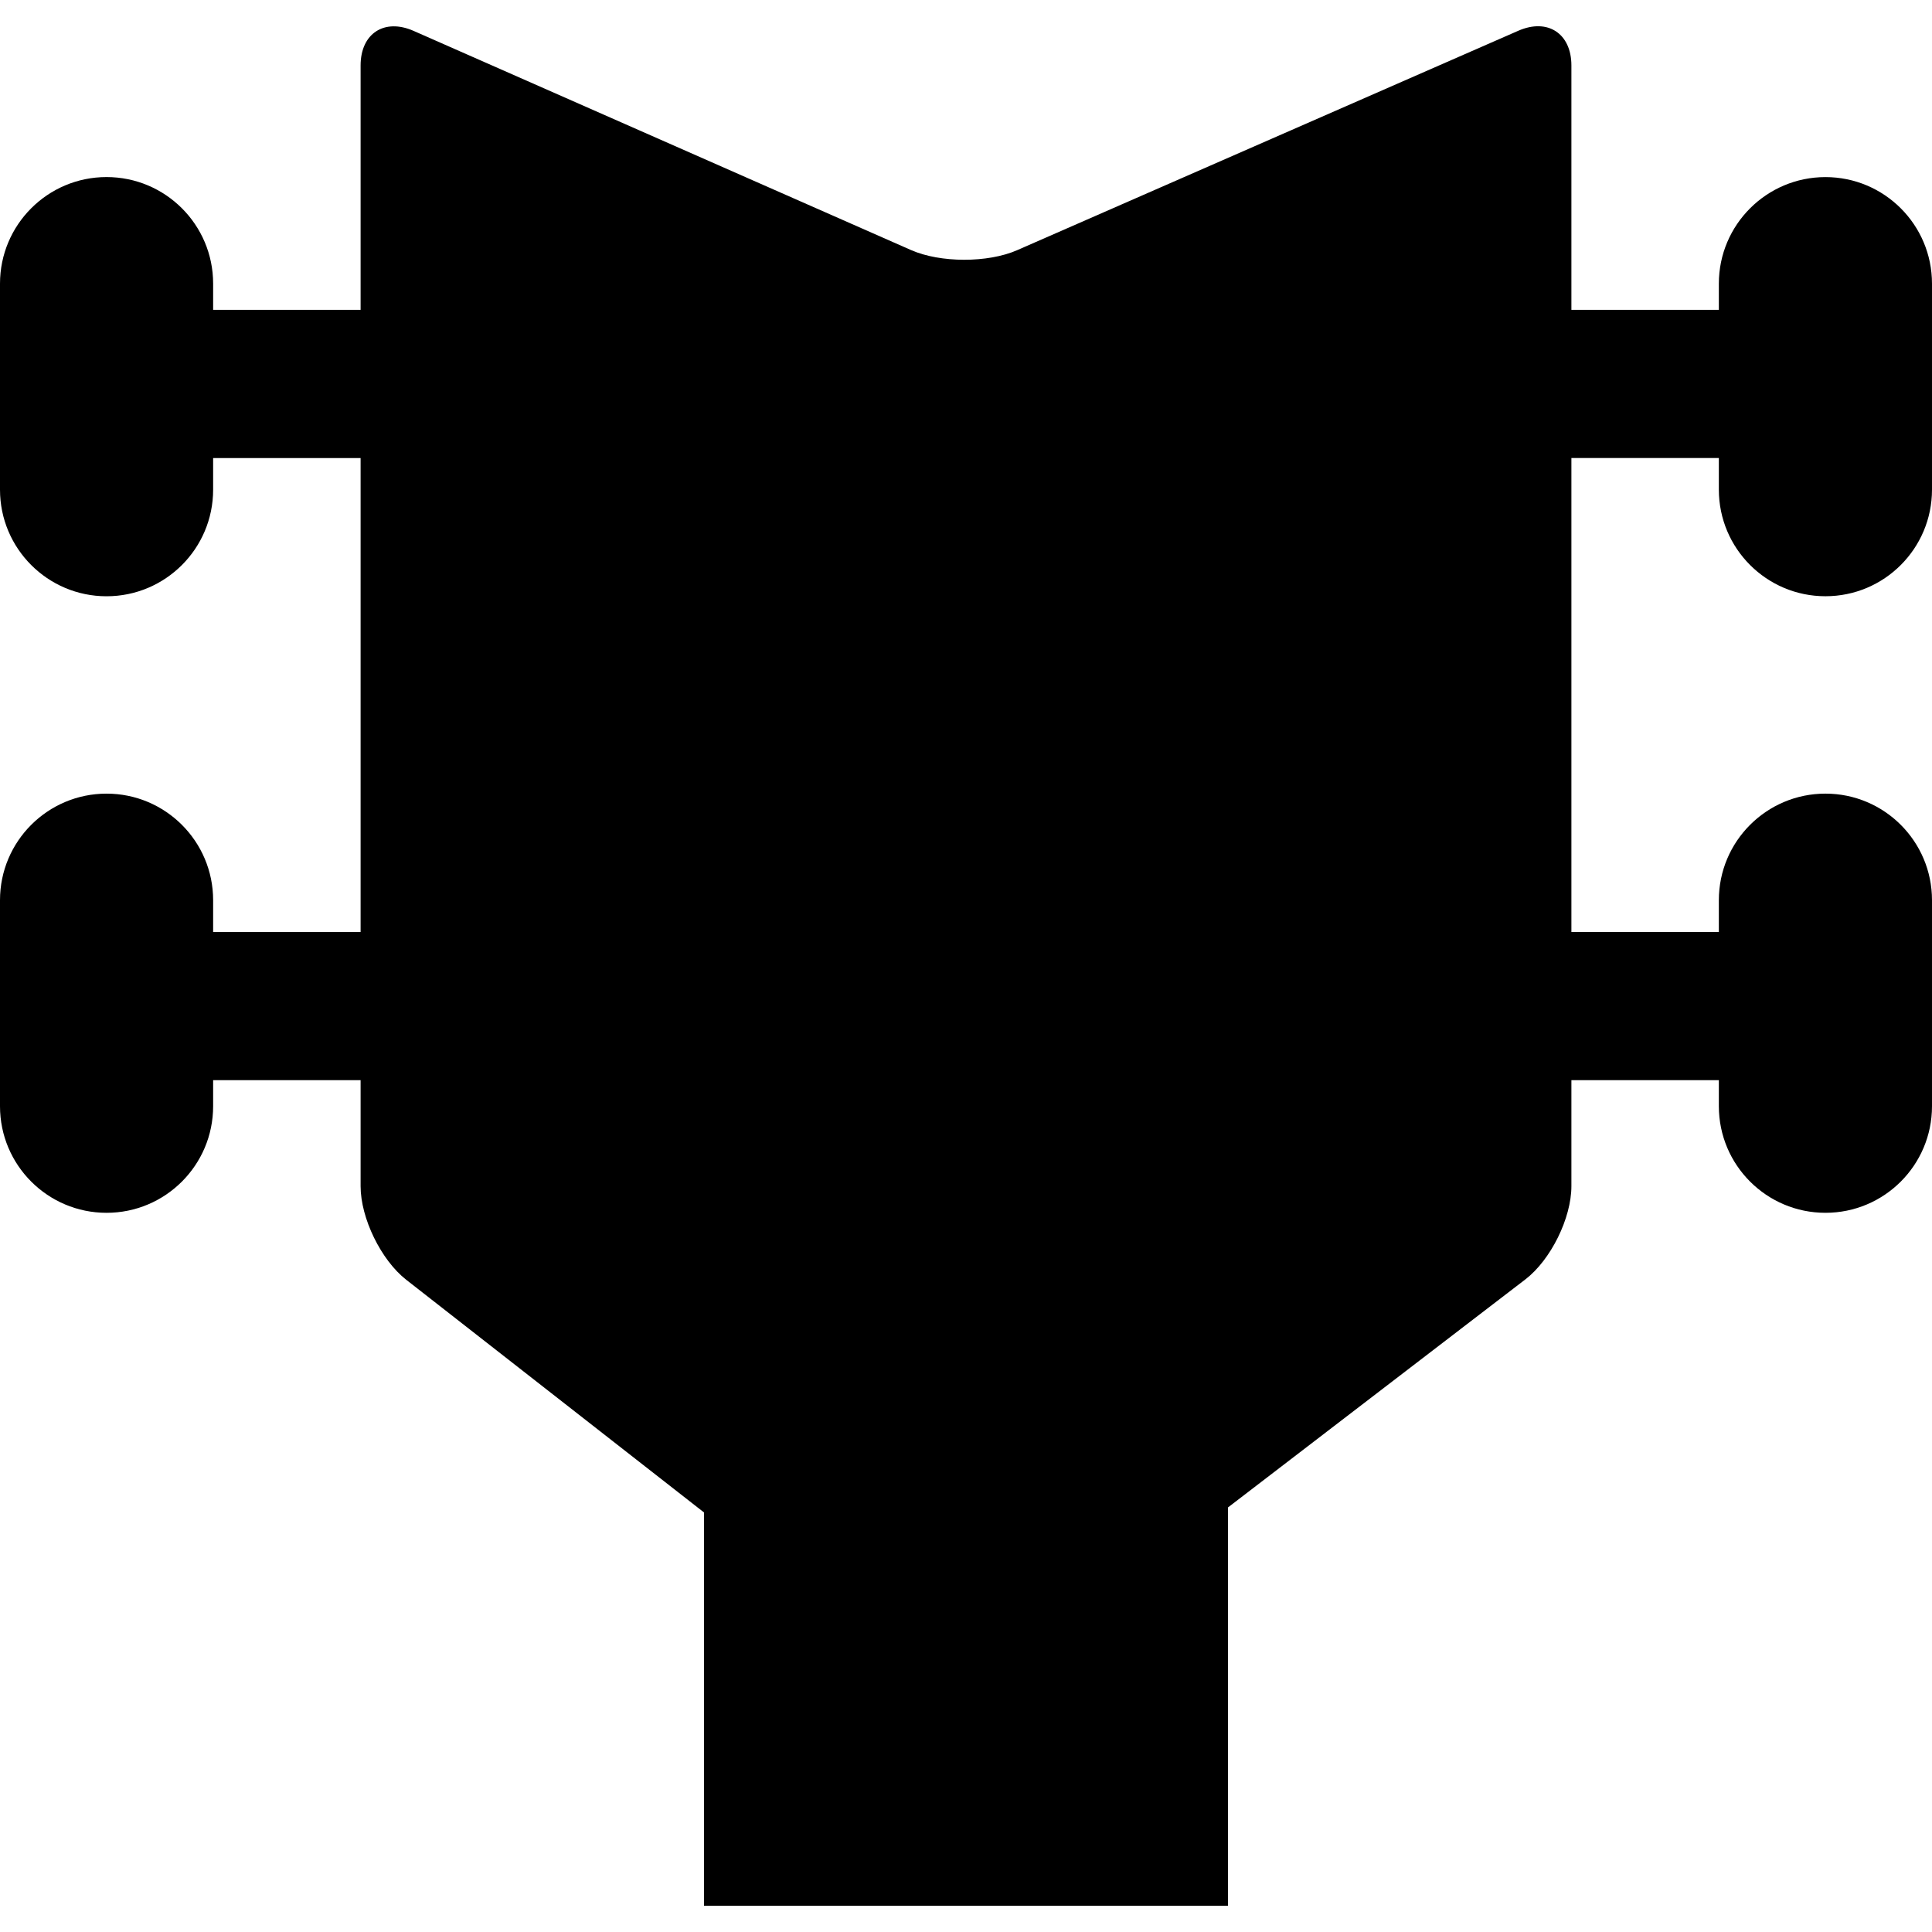
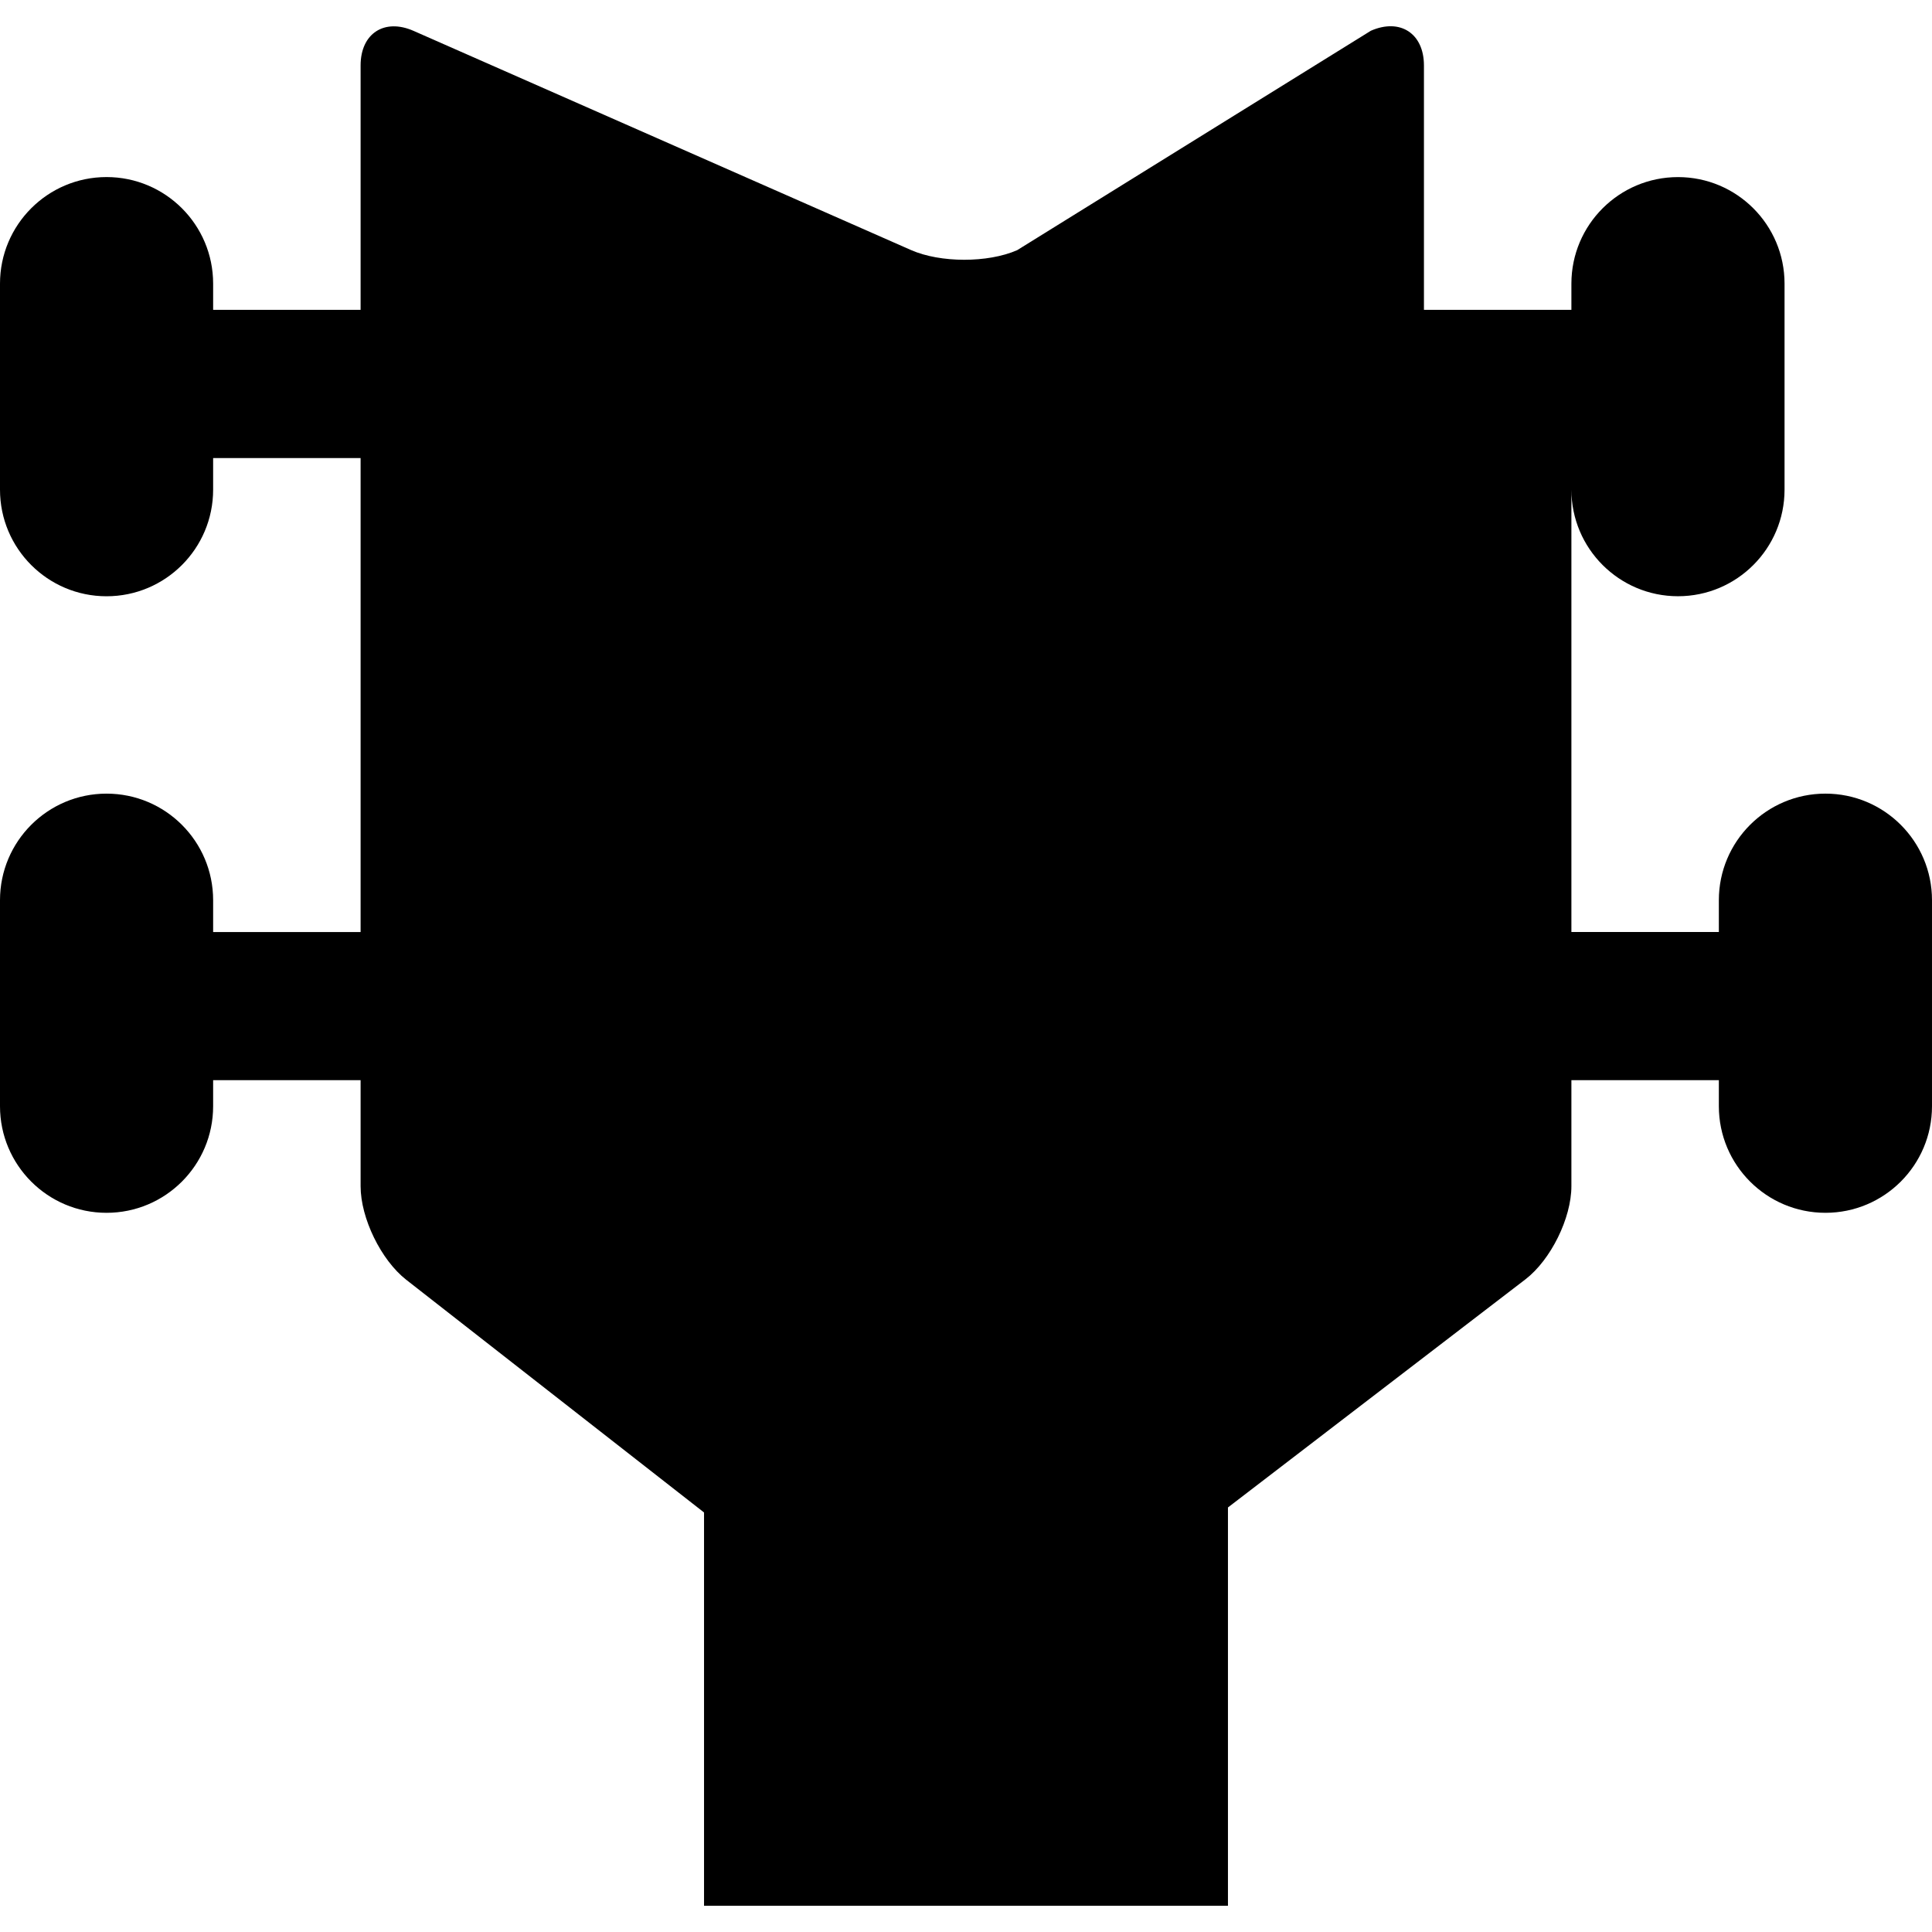
<svg xmlns="http://www.w3.org/2000/svg" fill="#000000" version="1.1" id="Capa_1" width="800px" height="800px" viewBox="0 0 463.173 463.173" xml:space="preserve">
  <g>
-     <path d="M25.543,190.264C11.438,190.264,0,201.703,0,215.809v49.396c0,14.106,11.438,25.552,25.543,25.552   c14.106,0,25.553-11.438,25.553-25.552v-6.243H86.45v25.407c0,7.666,4.897,17.709,10.94,22.441l71.393,55.787v94.283h125.604   v-95.485l71.312-54.686c6.087-4.676,11.024-14.675,11.024-22.341v-25.407h35.35v6.243c0,14.106,11.441,25.552,25.555,25.552   c14.106,0,25.544-11.438,25.544-25.552v-49.396c0-14.106-11.438-25.545-25.544-25.545c-14.105,0-25.555,11.439-25.555,25.545v7.625   h-35.35V109.805h35.35v7.582c0,14.106,11.441,25.553,25.555,25.553c14.106,0,25.544-11.439,25.544-25.553V68.001   c0-14.106-11.438-25.545-25.544-25.545c-14.105,0-25.555,11.439-25.555,25.545v6.282h-35.35V15.692   c0-7.67-5.703-11.395-12.724-8.321L243.85,59.978c-7.028,3.078-18.419,3.062-25.438-0.03L99.156,7.405   C92.139,4.313,86.45,8.022,86.45,15.692v58.583H51.097v-6.281c0-14.106-11.439-25.545-25.553-25.545   C11.438,42.448,0,53.887,0,68.001v49.394c0,14.106,11.438,25.553,25.543,25.553c14.106,0,25.553-11.435,25.553-25.553v-7.582H86.45   v113.628H51.097v-7.624C51.097,201.703,39.658,190.264,25.543,190.264z" />
+     <path d="M25.543,190.264C11.438,190.264,0,201.703,0,215.809v49.396c0,14.106,11.438,25.552,25.543,25.552   c14.106,0,25.553-11.438,25.553-25.552v-6.243H86.45v25.407c0,7.666,4.897,17.709,10.94,22.441l71.393,55.787v94.283h125.604   v-95.485l71.312-54.686c6.087-4.676,11.024-14.675,11.024-22.341v-25.407h35.35v6.243c0,14.106,11.441,25.552,25.555,25.552   c14.106,0,25.544-11.438,25.544-25.552v-49.396c0-14.106-11.438-25.545-25.544-25.545c-14.105,0-25.555,11.439-25.555,25.545v7.625   h-35.35V109.805v7.582c0,14.106,11.441,25.553,25.555,25.553c14.106,0,25.544-11.439,25.544-25.553V68.001   c0-14.106-11.438-25.545-25.544-25.545c-14.105,0-25.555,11.439-25.555,25.545v6.282h-35.35V15.692   c0-7.67-5.703-11.395-12.724-8.321L243.85,59.978c-7.028,3.078-18.419,3.062-25.438-0.03L99.156,7.405   C92.139,4.313,86.45,8.022,86.45,15.692v58.583H51.097v-6.281c0-14.106-11.439-25.545-25.553-25.545   C11.438,42.448,0,53.887,0,68.001v49.394c0,14.106,11.438,25.553,25.543,25.553c14.106,0,25.553-11.435,25.553-25.553v-7.582H86.45   v113.628H51.097v-7.624C51.097,201.703,39.658,190.264,25.543,190.264z" />
  </g>
</svg>